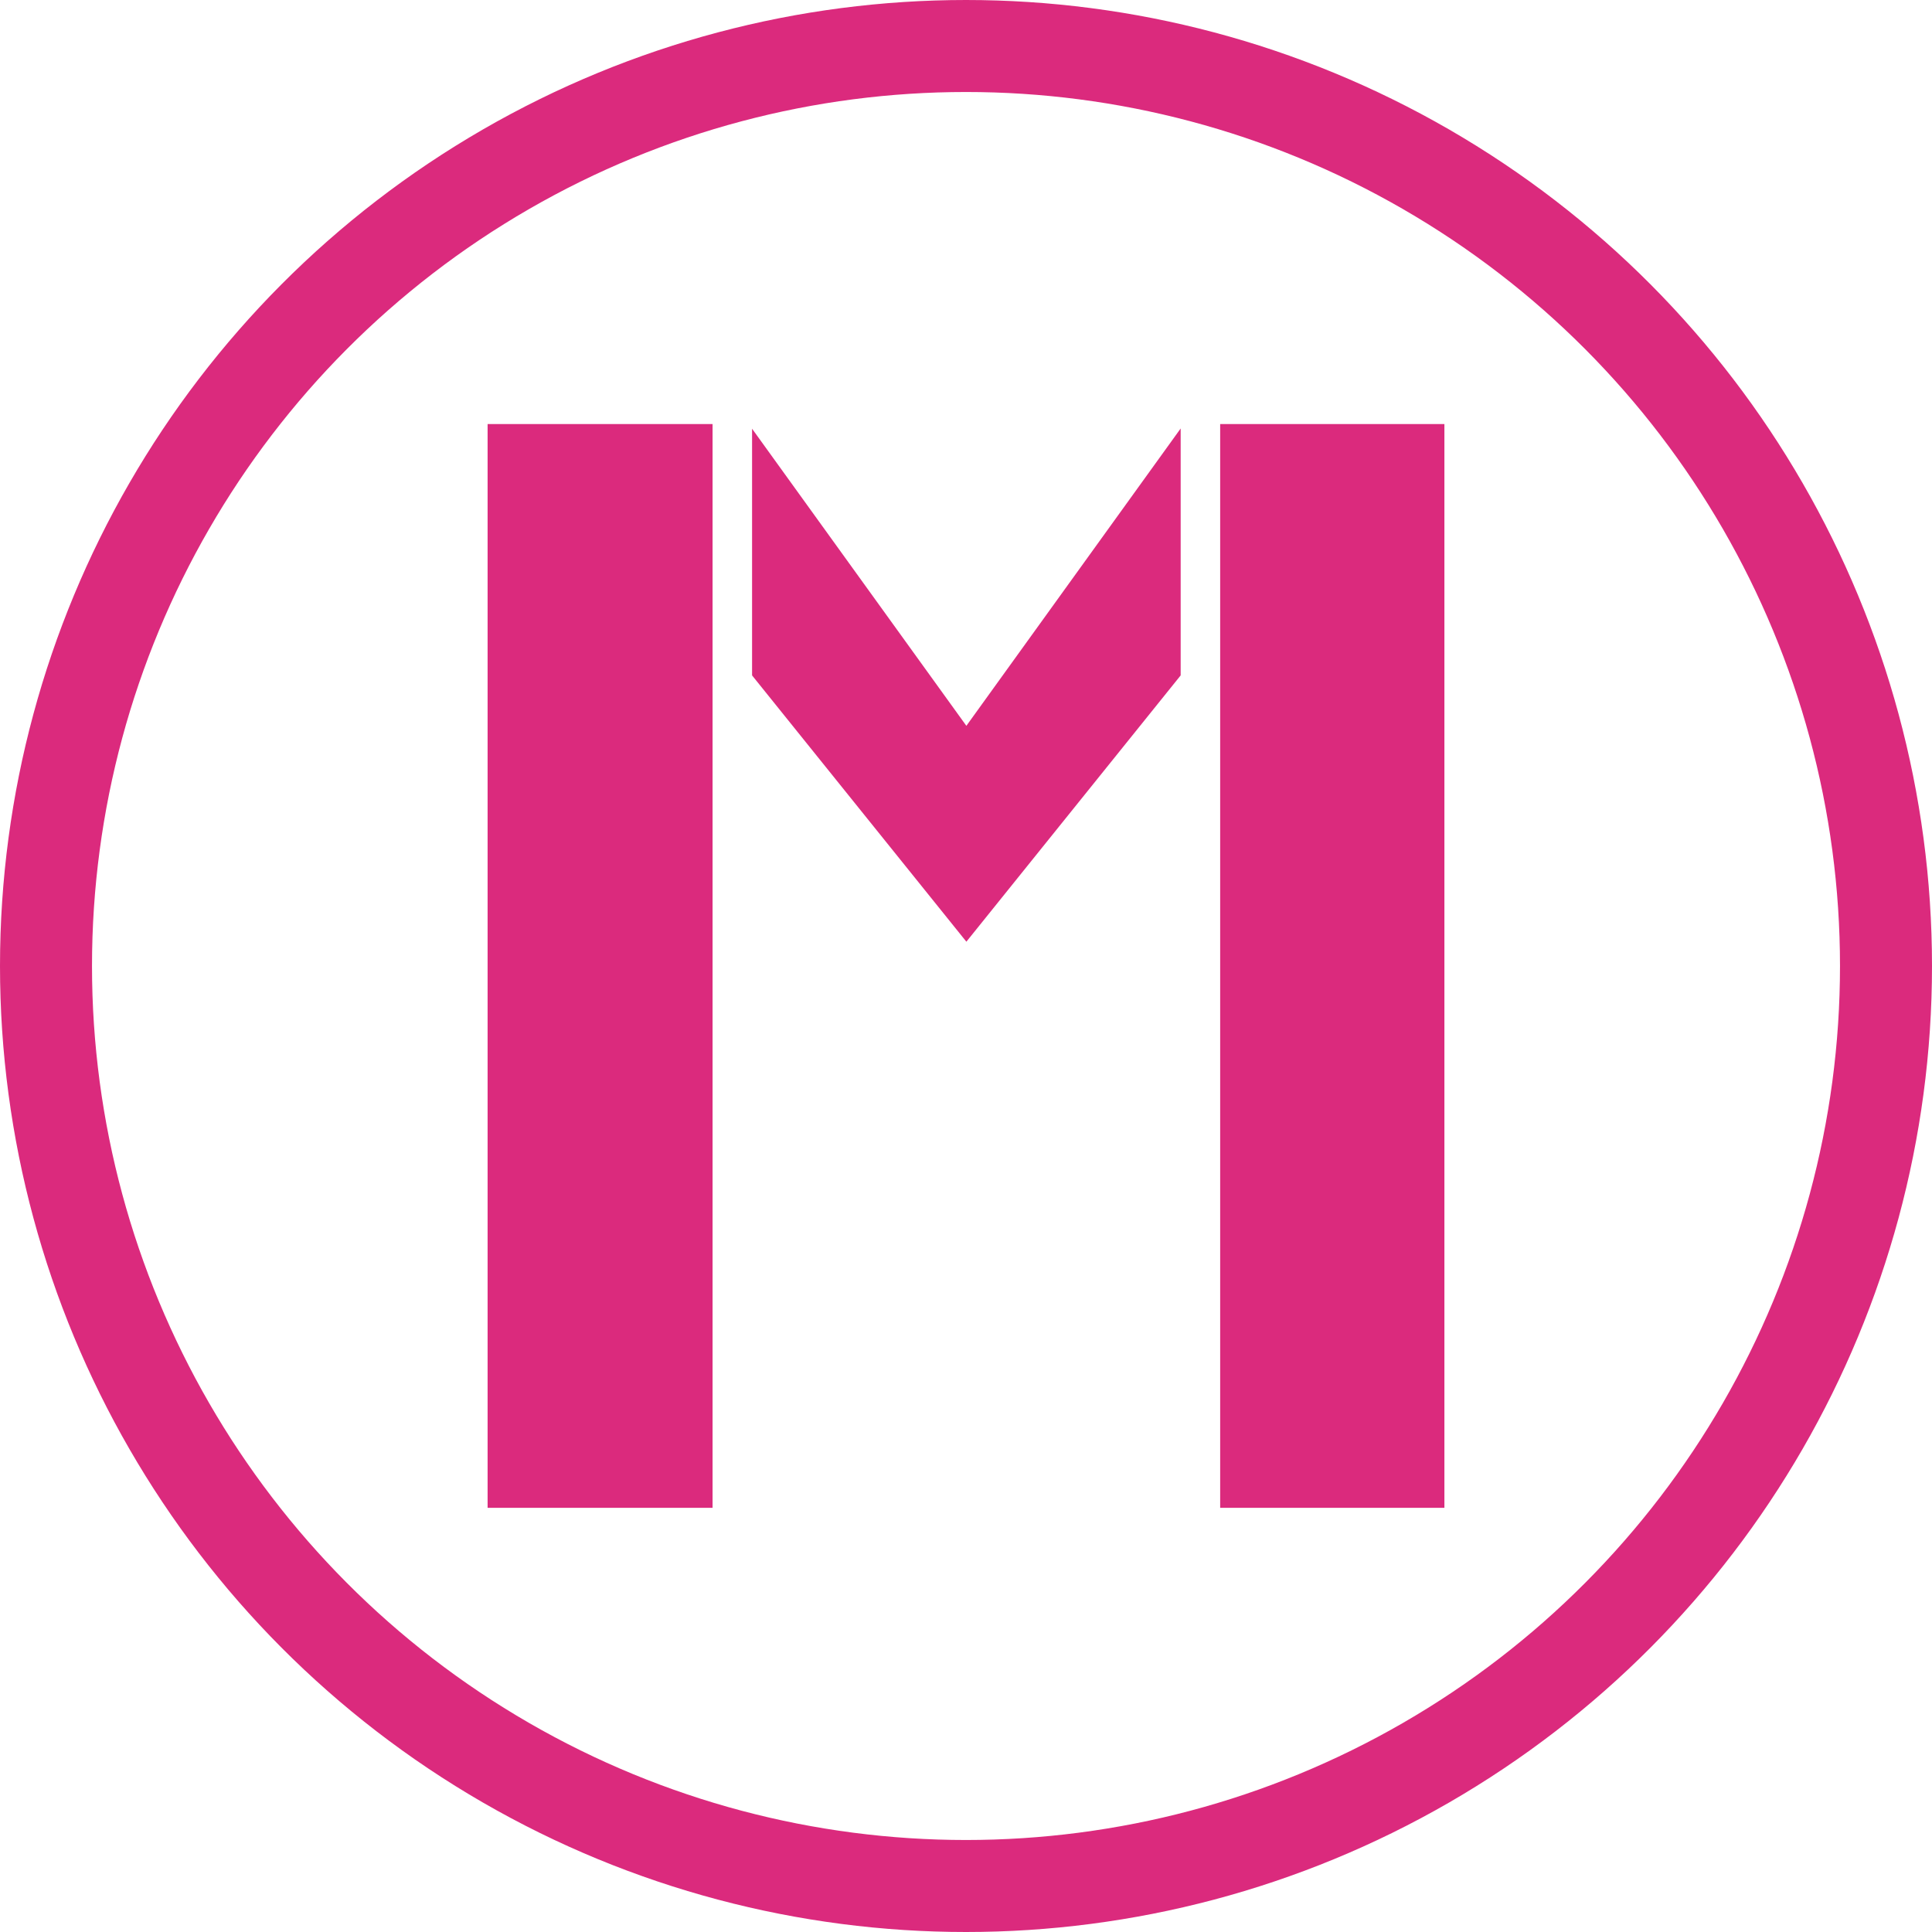
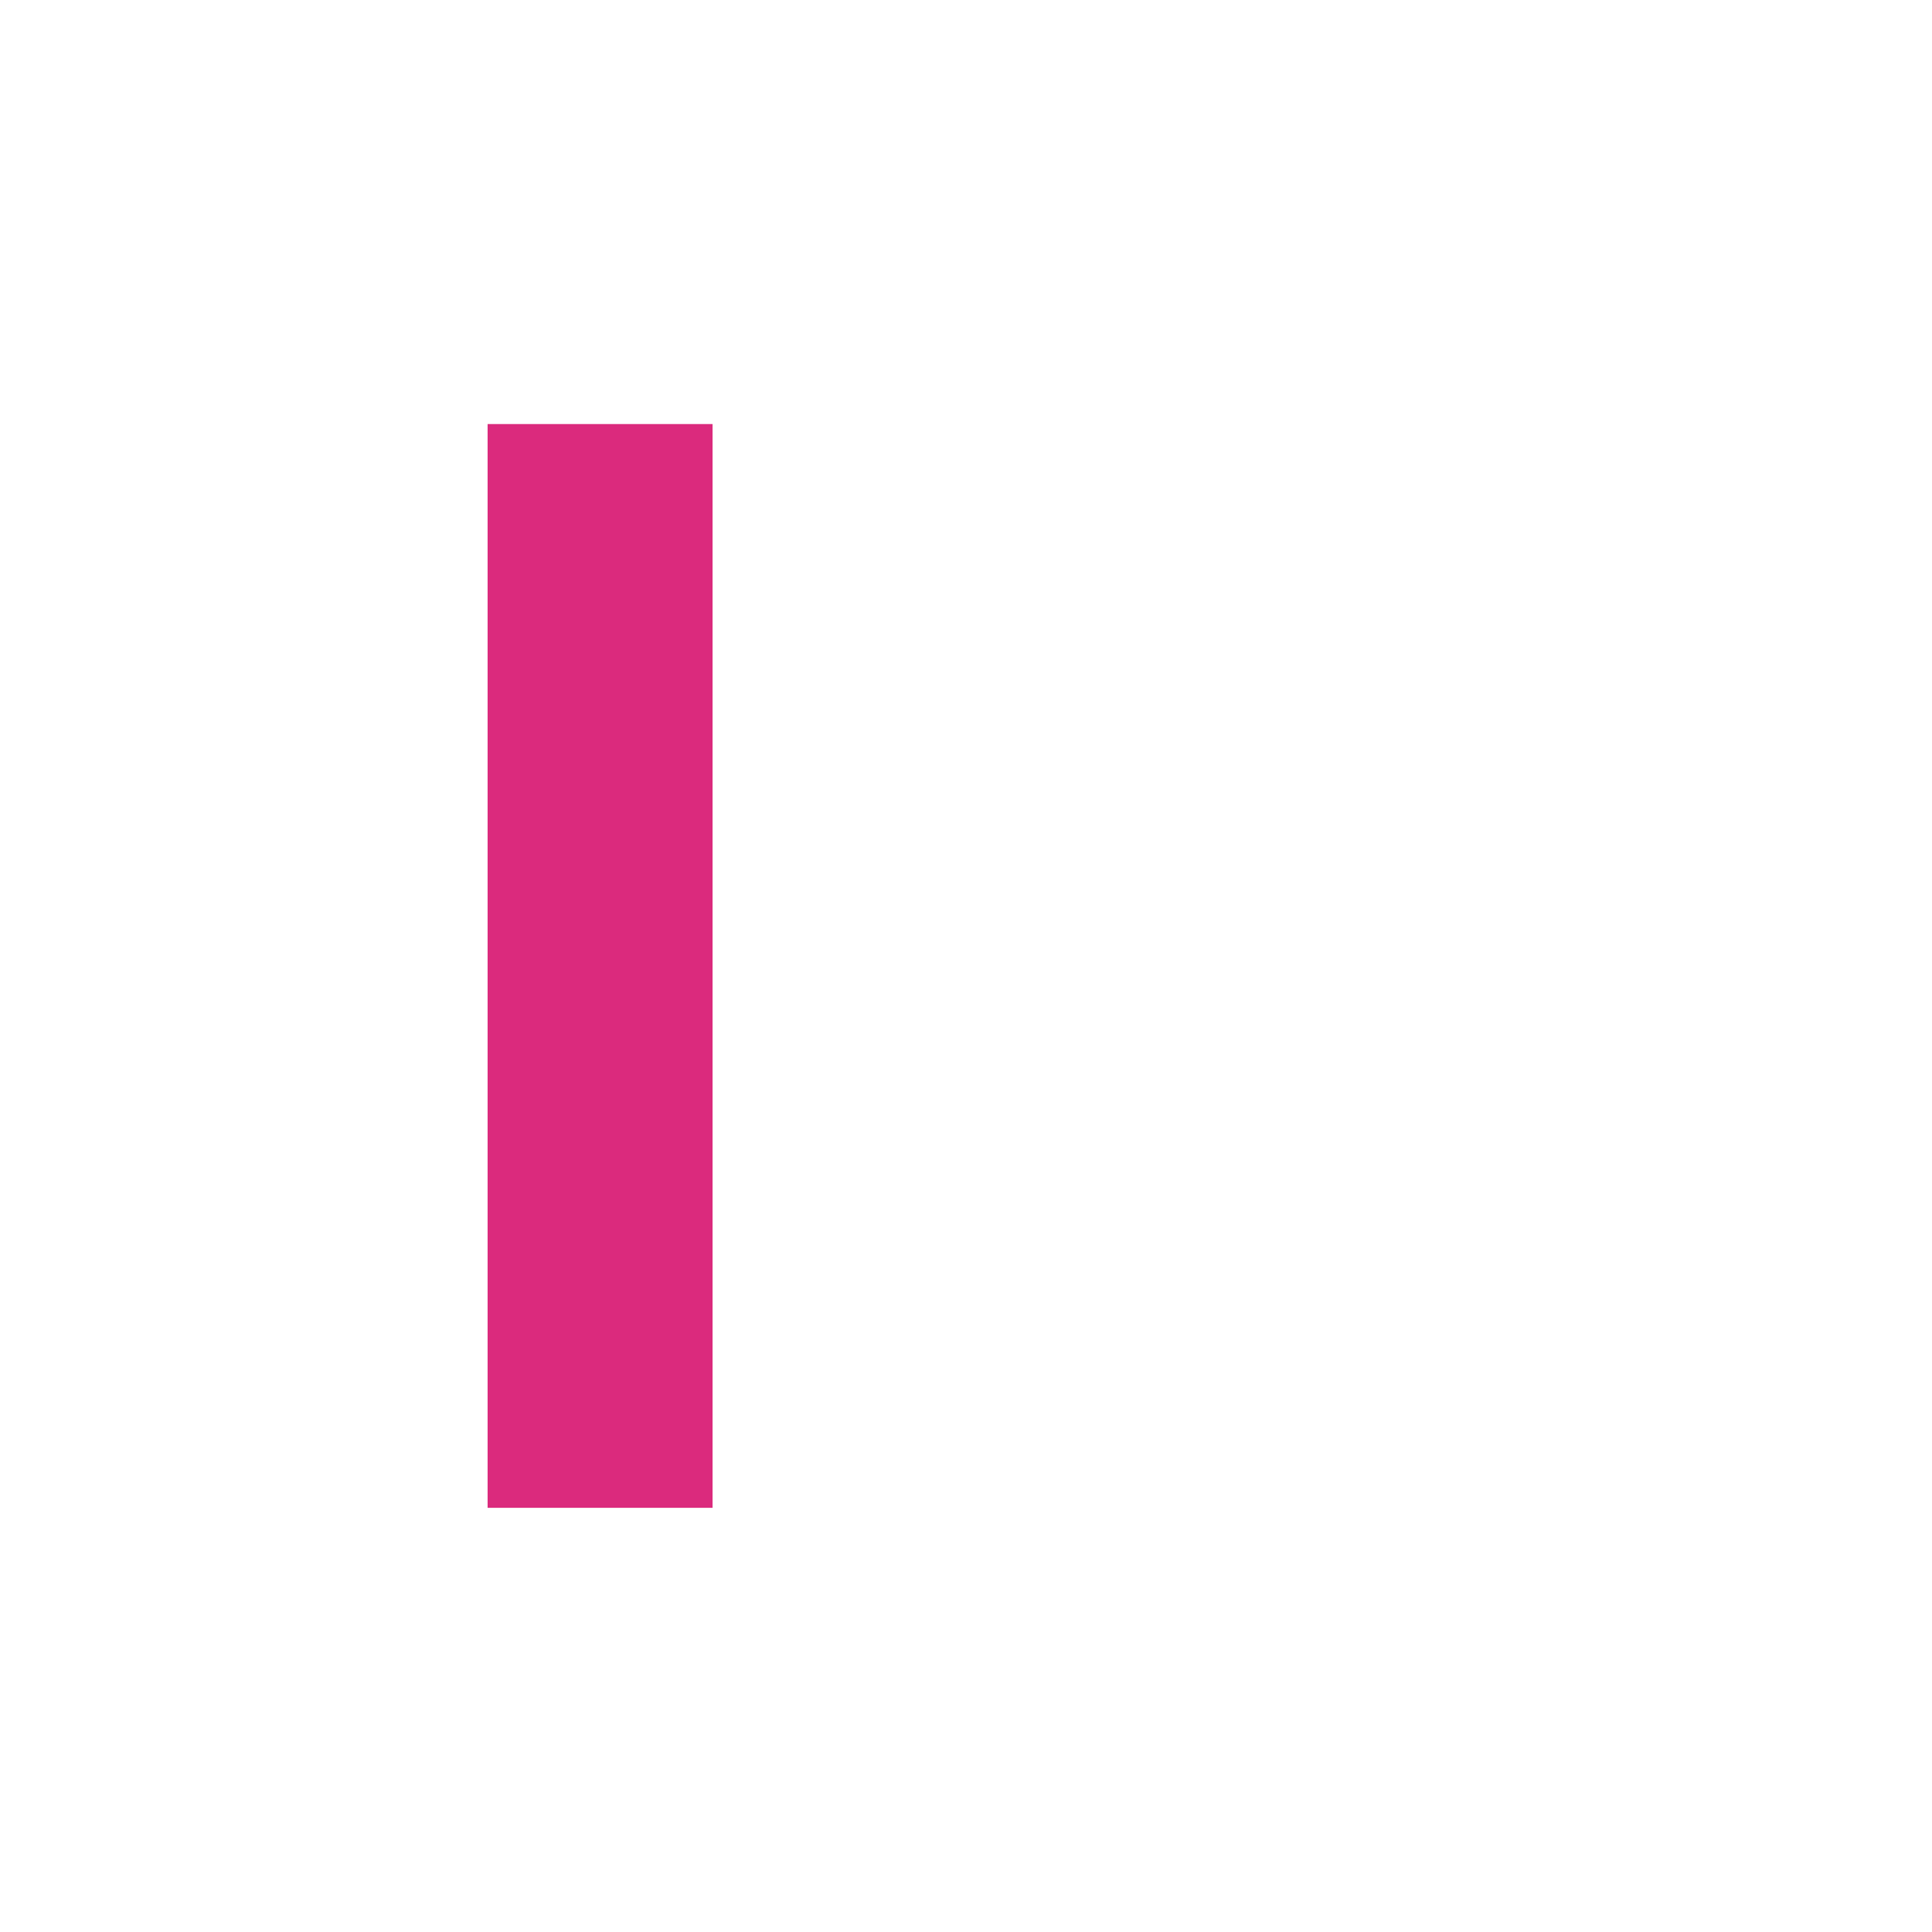
<svg xmlns="http://www.w3.org/2000/svg" id="virtual" viewBox="0 0 157.5 157.5">
  <defs>
    <style>
      .cls-1 {
        fill: none;
        stroke: #db2a7d;
        stroke-miterlimit: 10;
        stroke-width: 7.5px;
      }

      .cls-2 {
        fill: #db2a7d;
        stroke-width: 0px;
      }
    </style>
  </defs>
-   <circle class="cls-1" cx="78.75" cy="78.75" r="75" />
  <rect class="cls-2" x="39.75" y="34.57" width="18.34" height="88.35" />
-   <rect class="cls-2" x="99.47" y="34.57" width="18.28" height="88.35" />
-   <polygon class="cls-2" points="78.78 76.77 96.25 55.06 96.25 34.93 78.78 59.17 61.31 34.95 61.31 55.06 78.78 76.77" />
</svg>